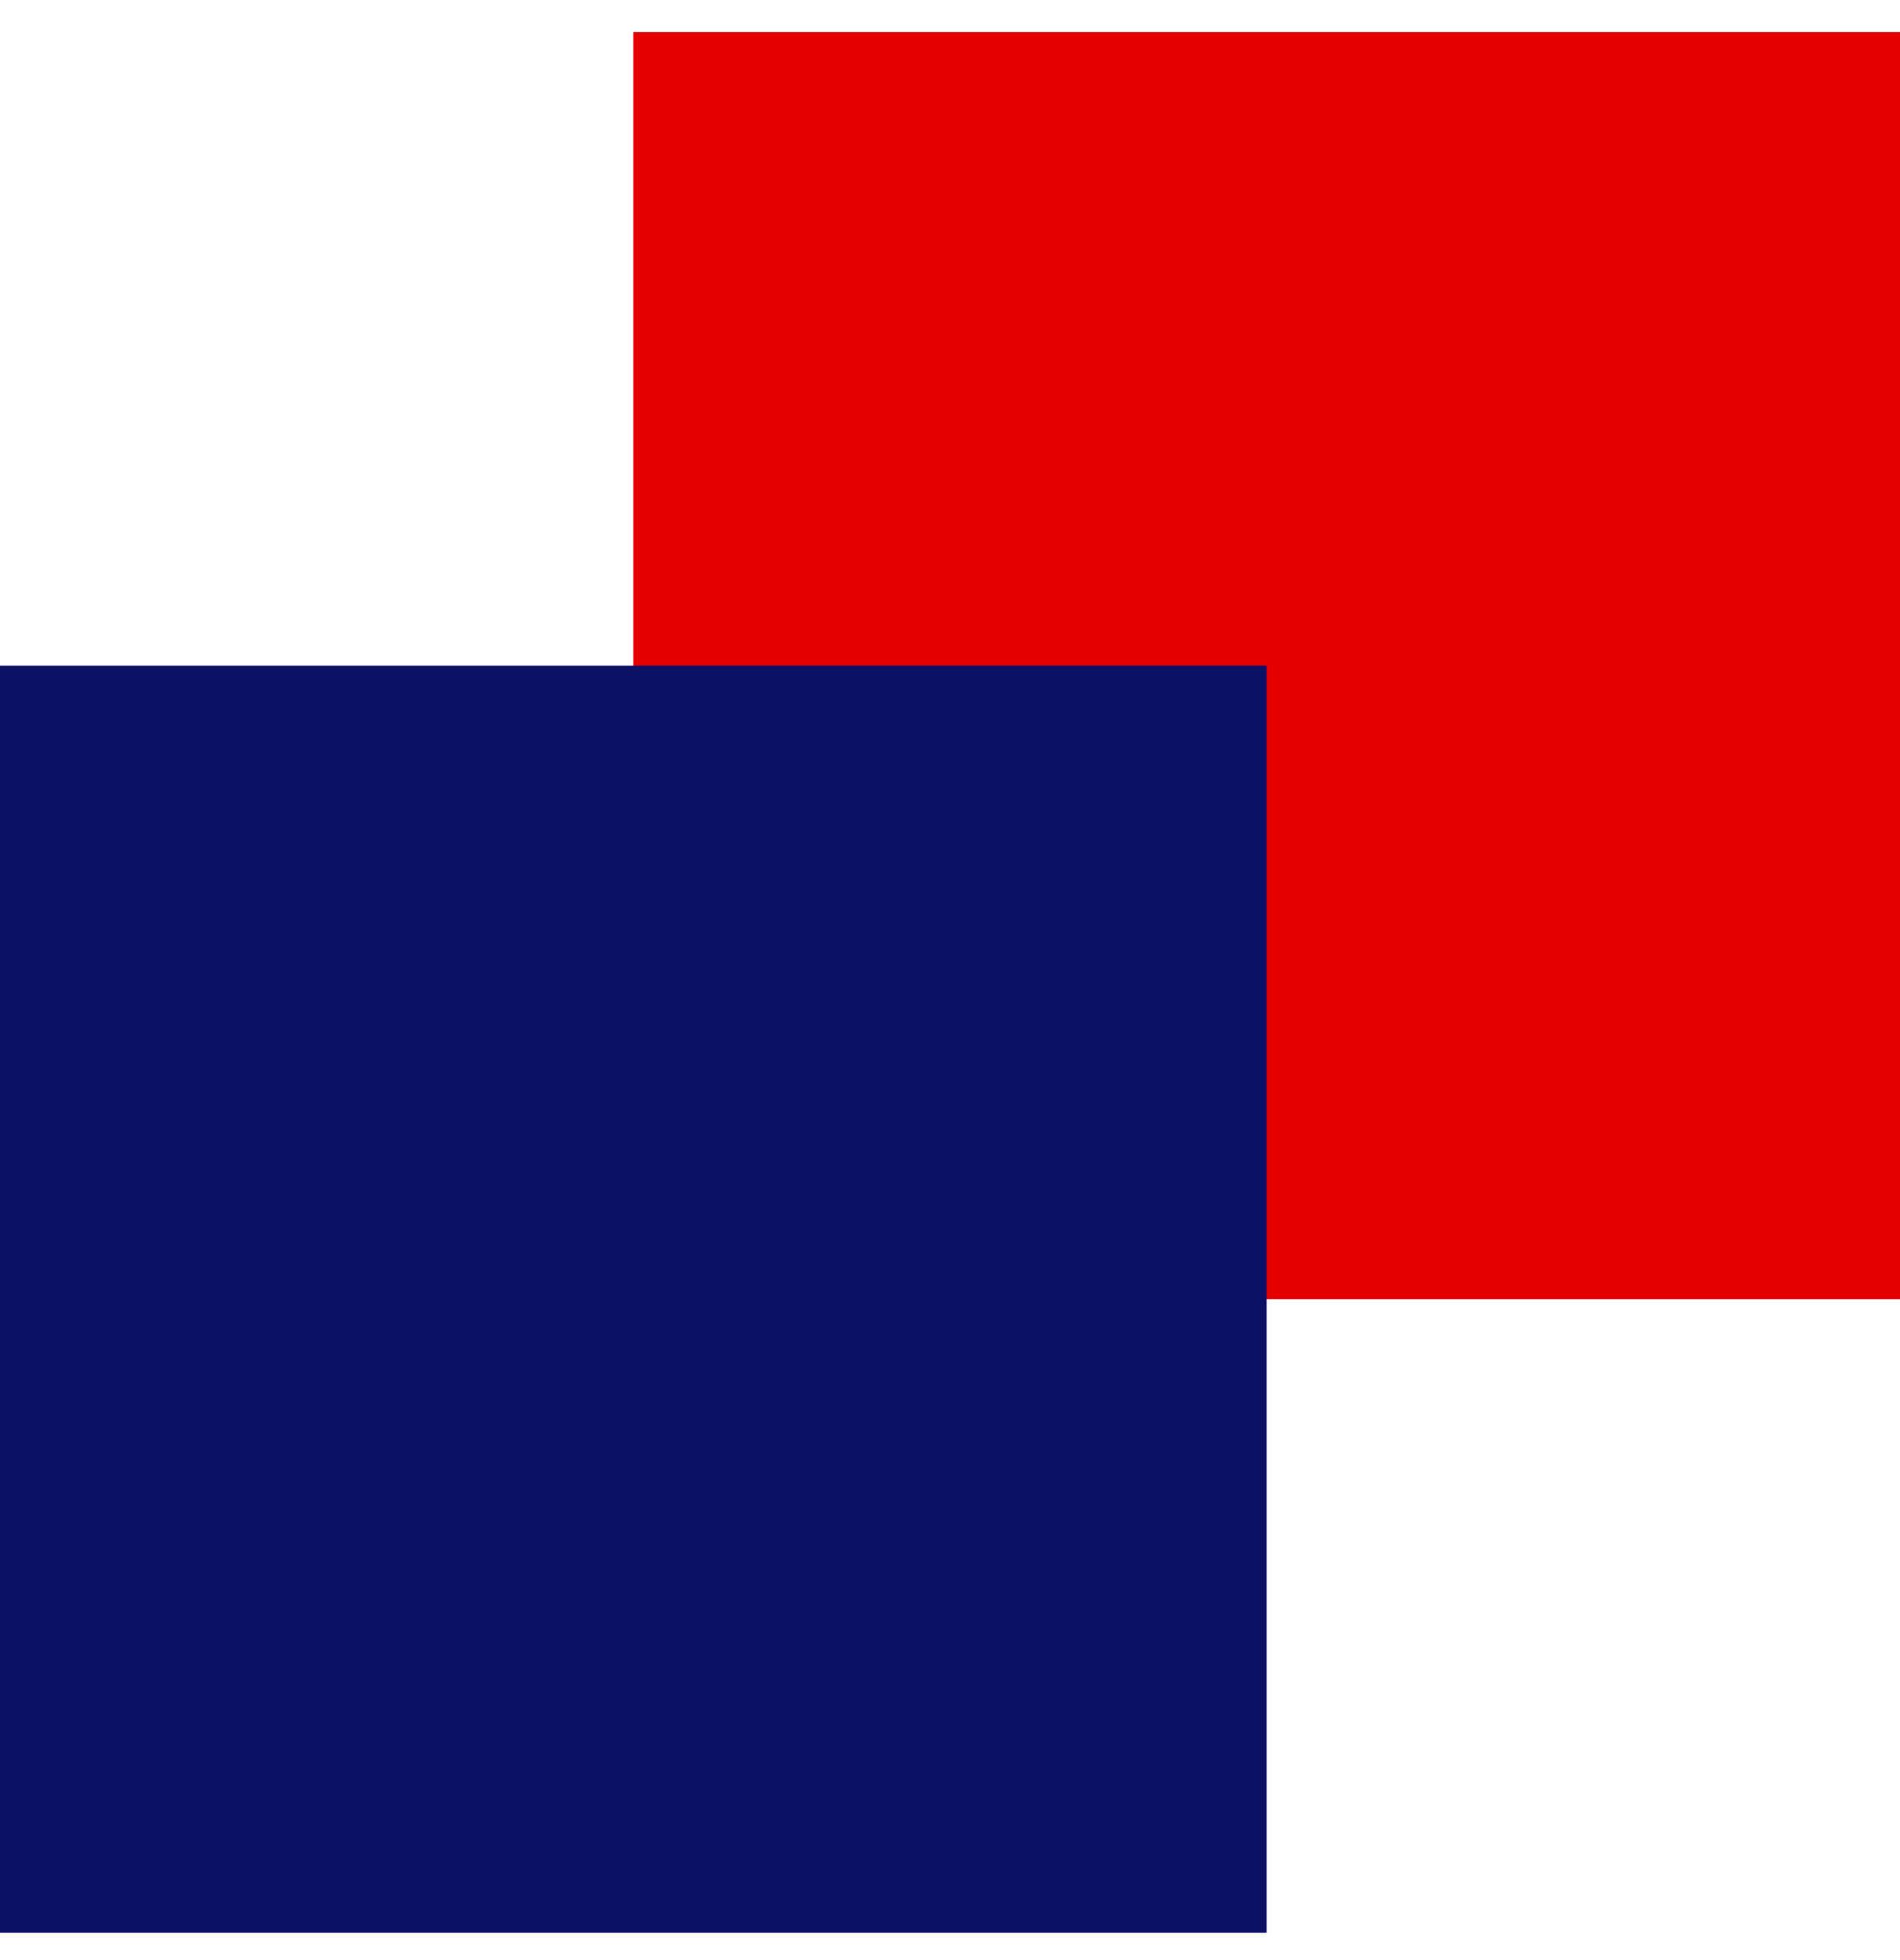
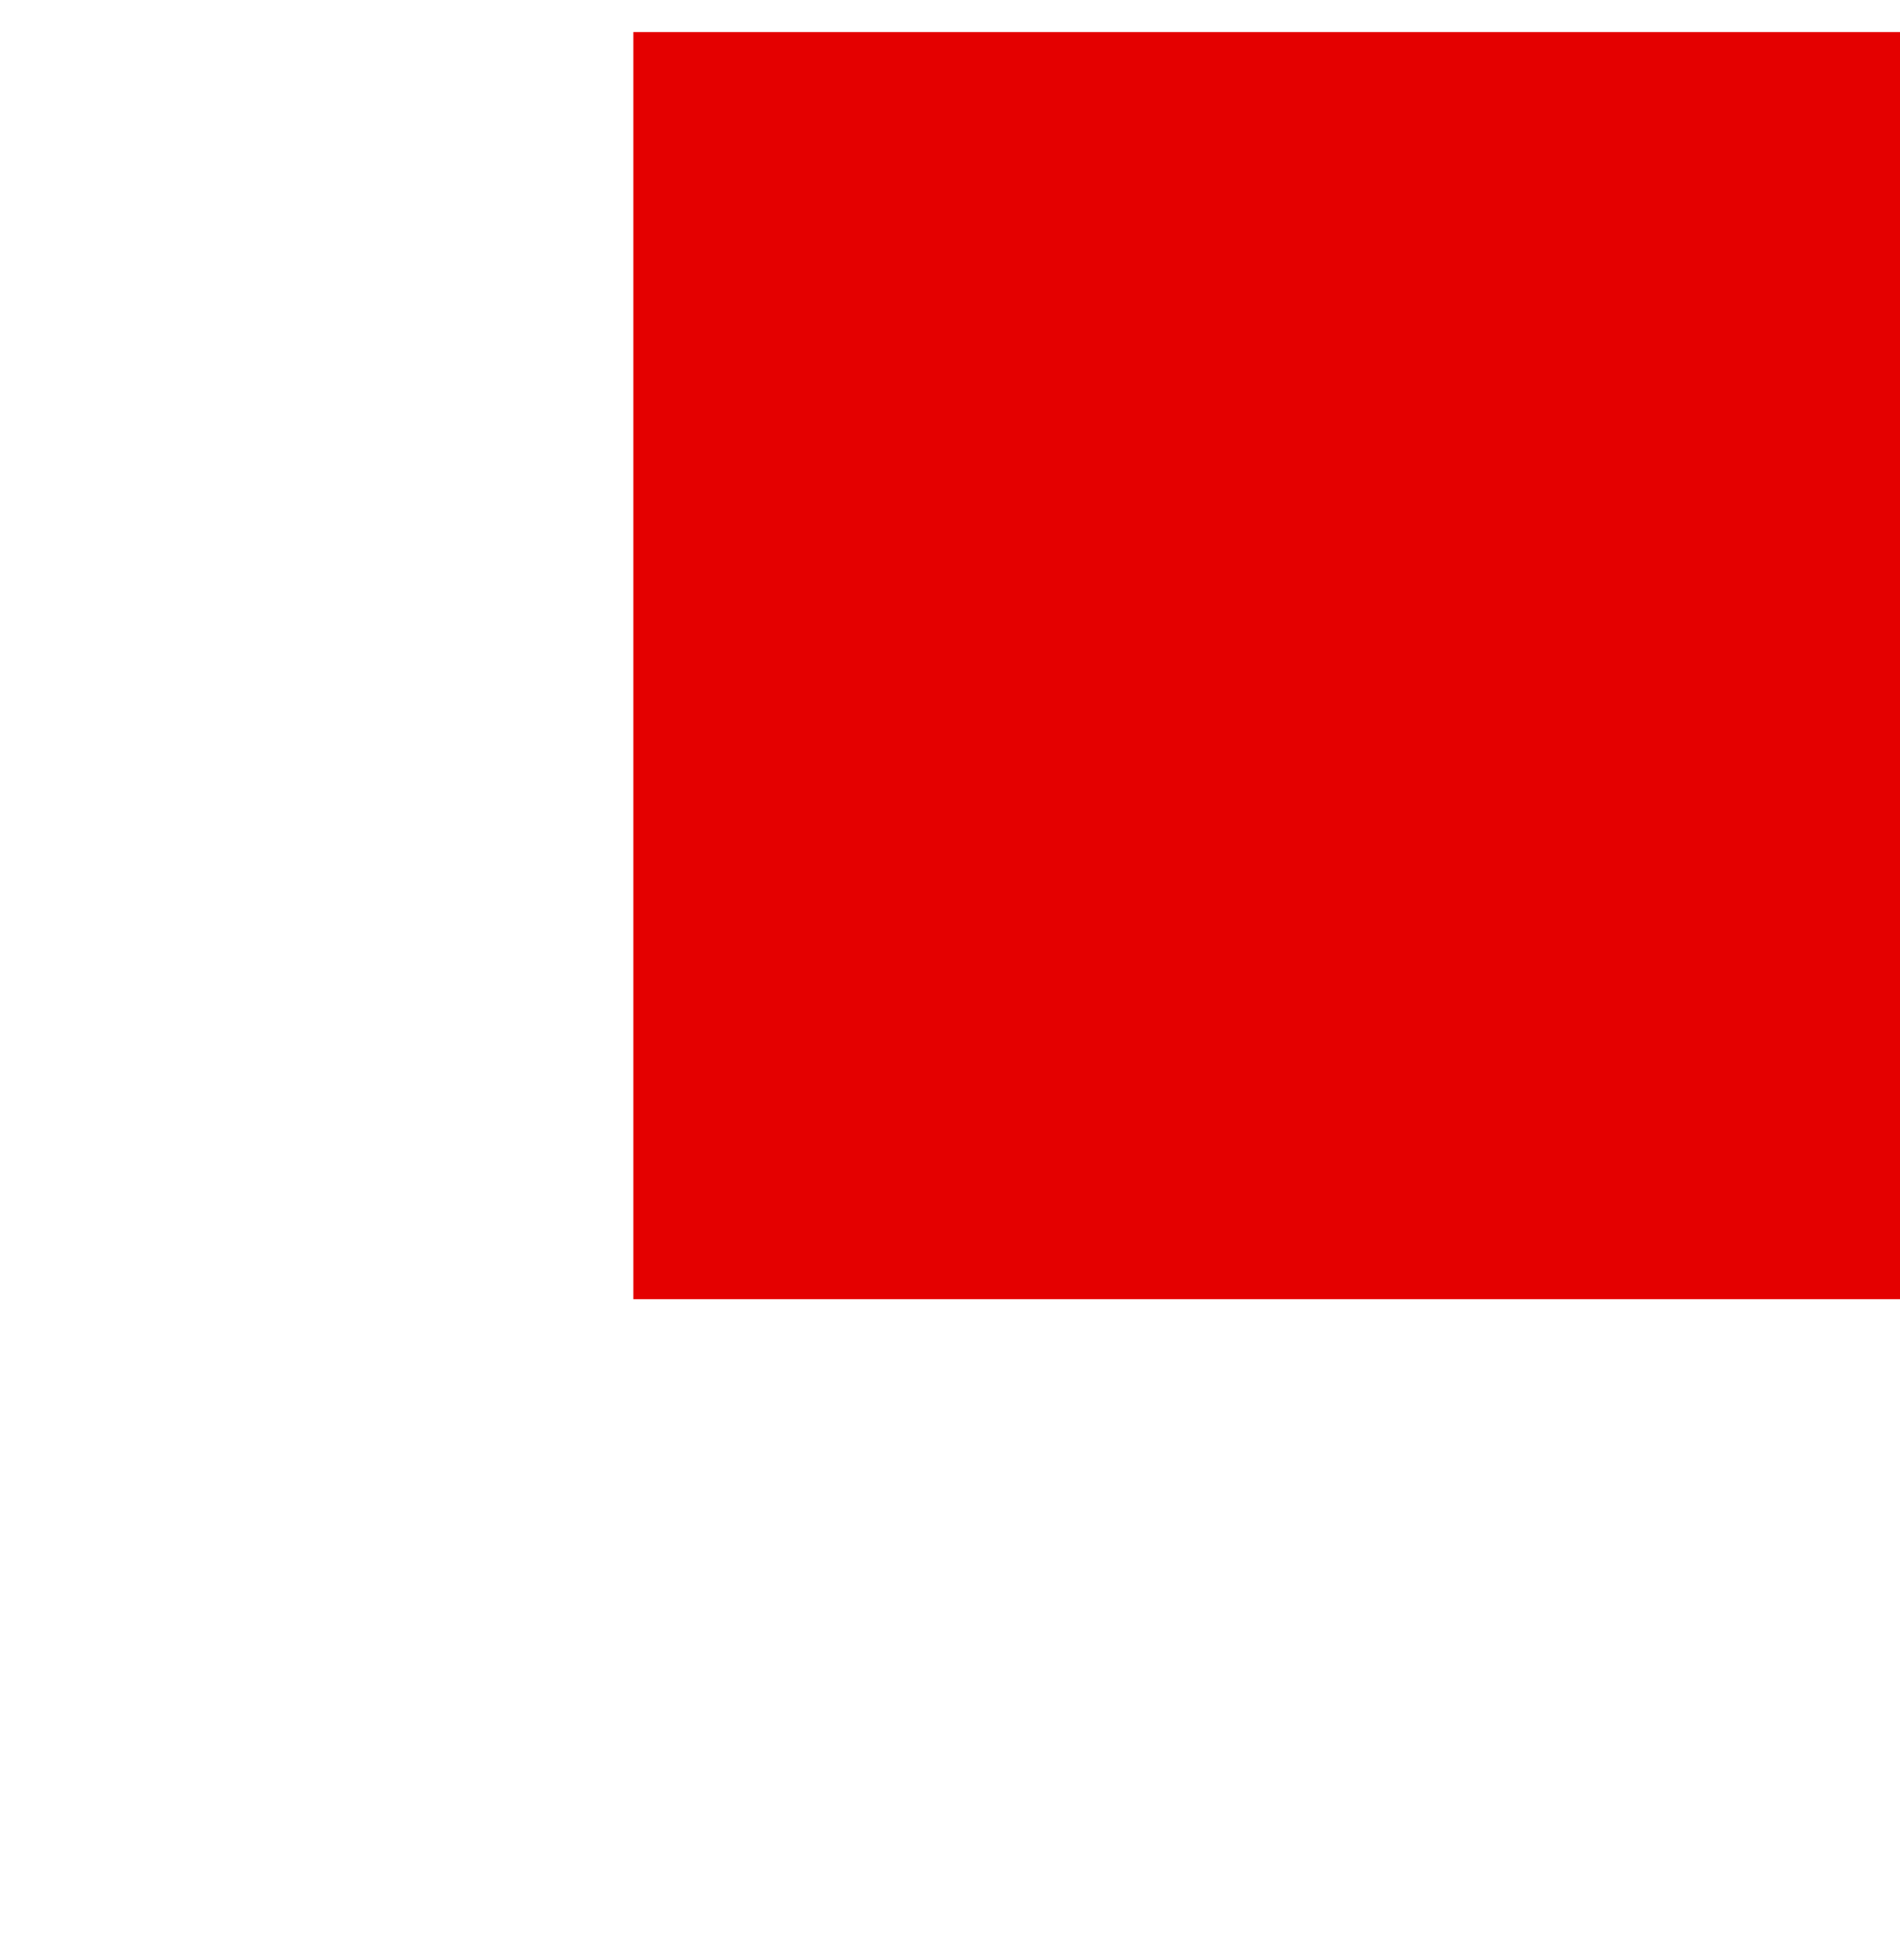
<svg xmlns="http://www.w3.org/2000/svg" width="32" height="33" viewBox="0 0 32 33" fill="none">
  <rect x="32" y="21.873" width="21.333" height="21.333" transform="rotate(-180 32 21.873)" fill="#E40000" />
-   <rect x="21.332" y="32.54" width="21.333" height="21.333" transform="rotate(-180 21.332 32.54)" fill="#0C1165" />
</svg>